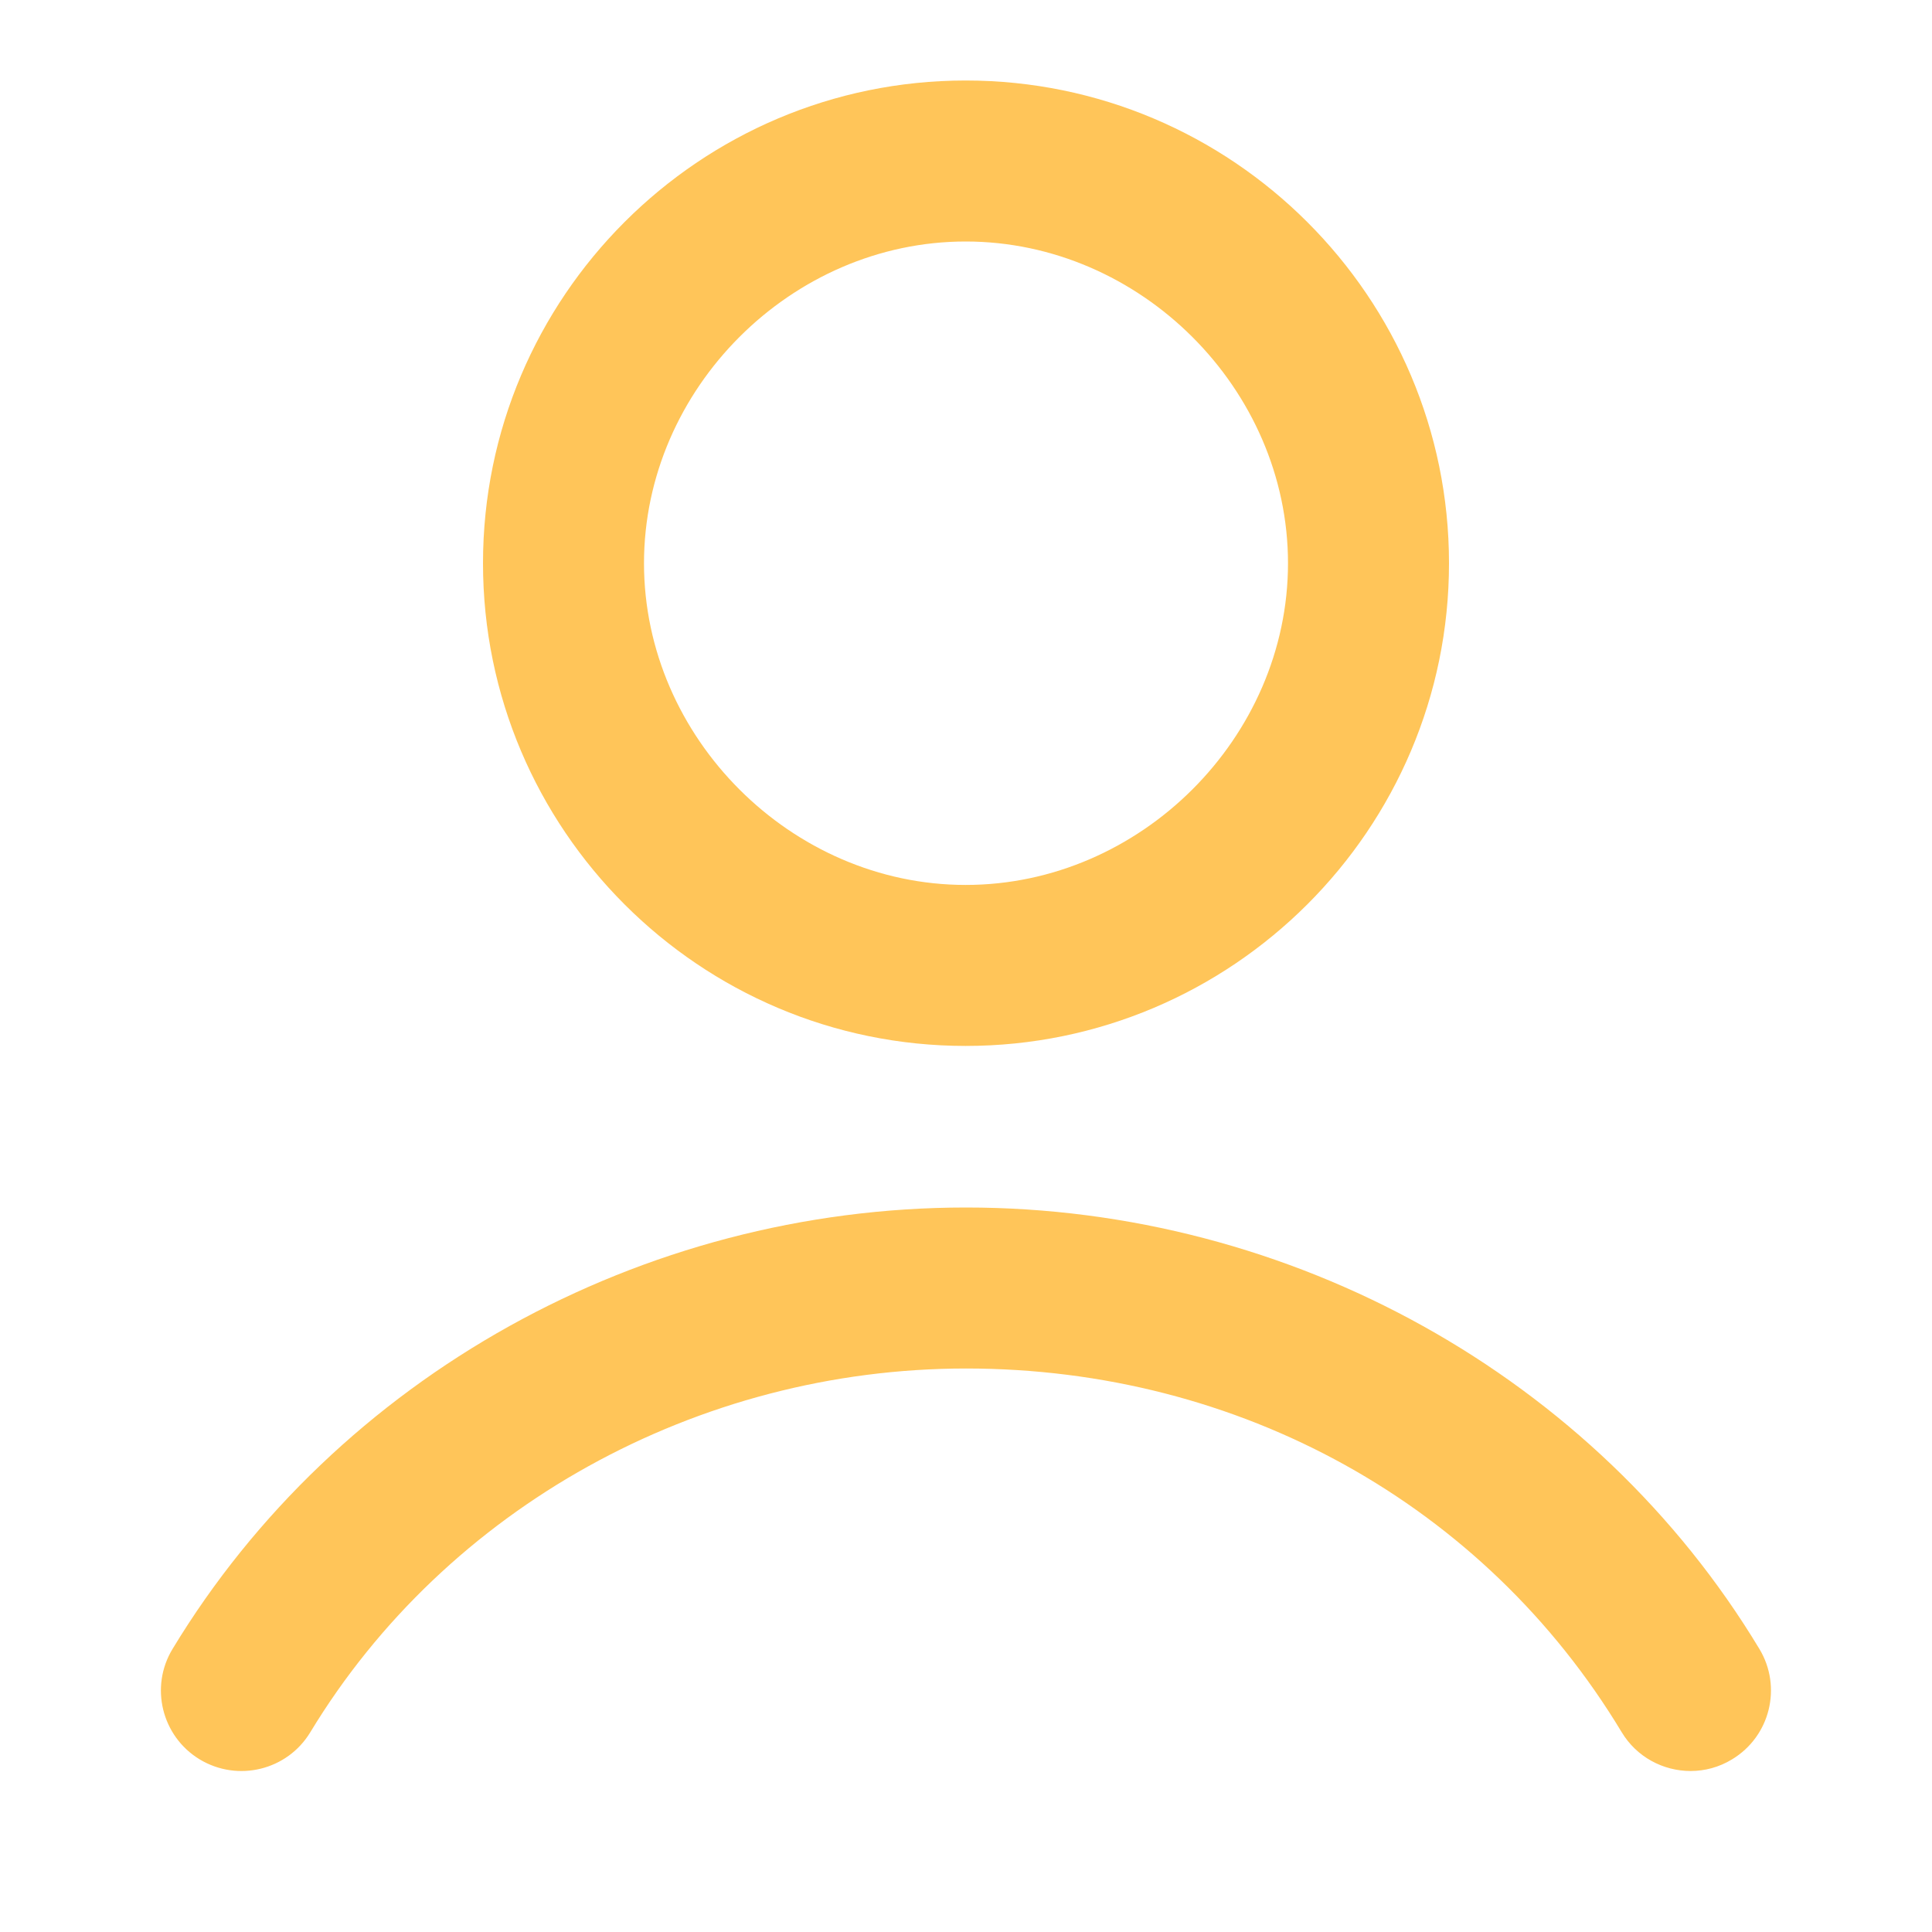
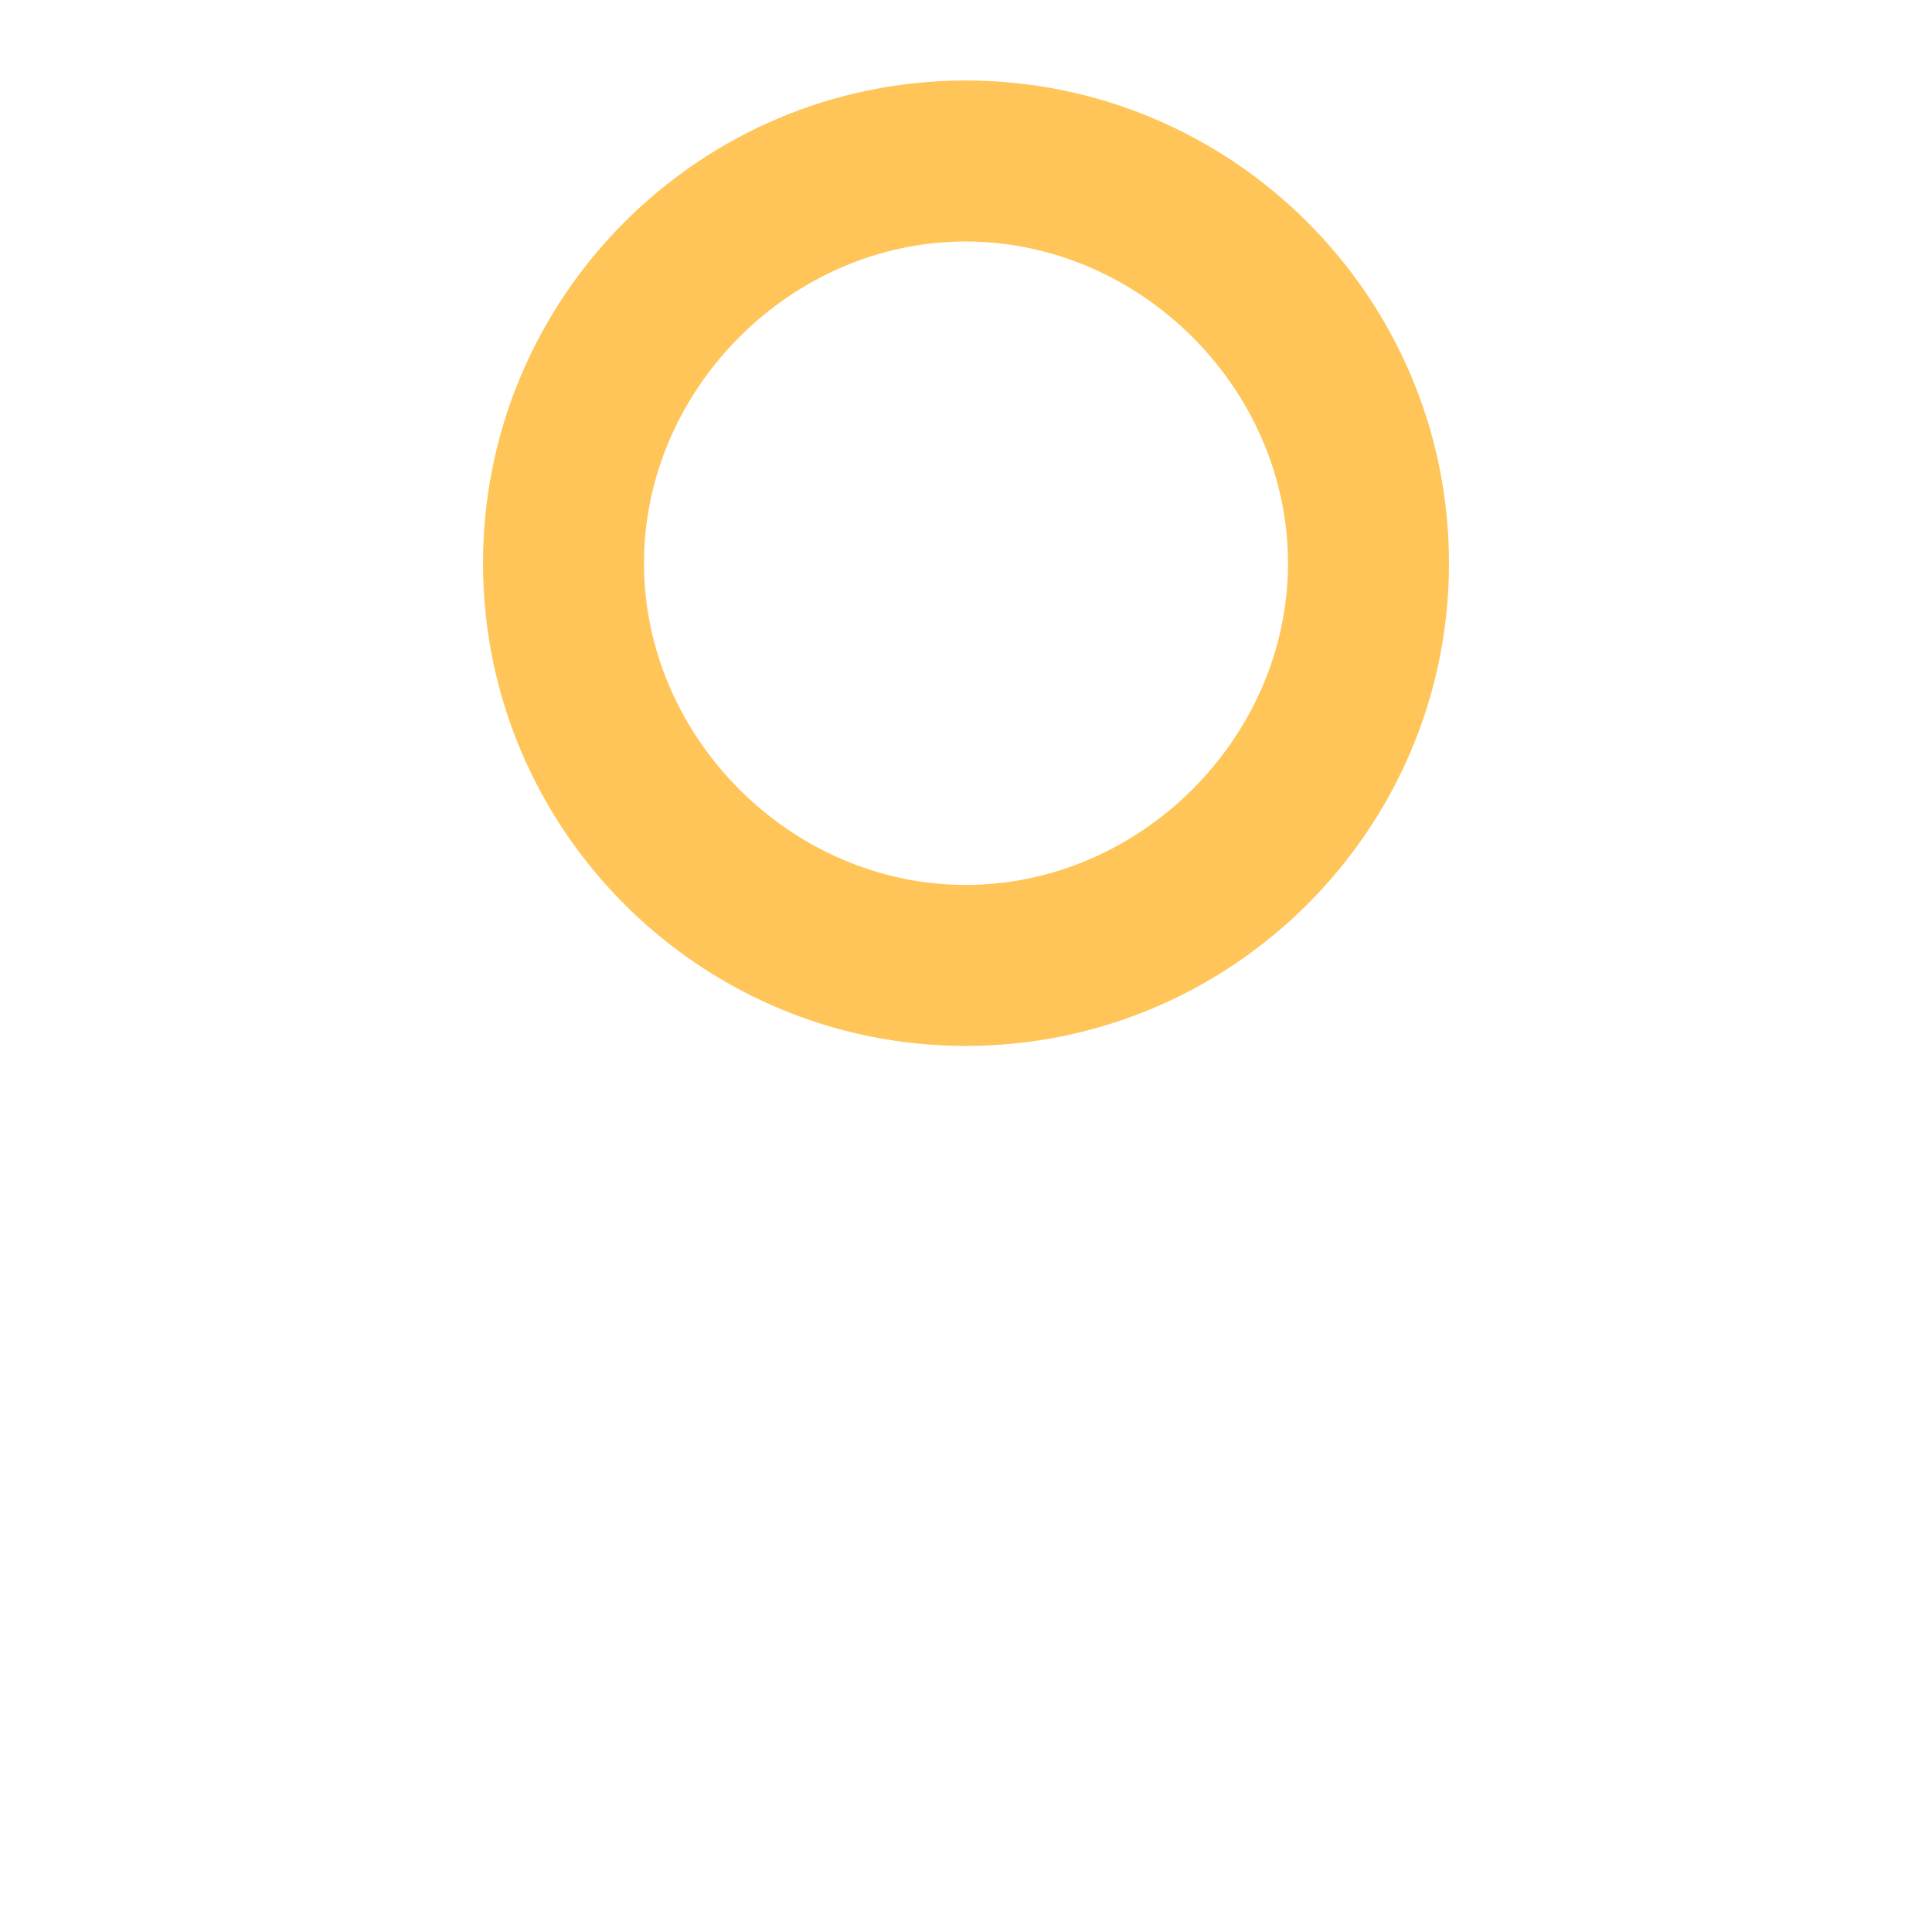
<svg xmlns="http://www.w3.org/2000/svg" viewBox="0 0 24 24" aria-hidden="true" focusable="false">
  <defs>
    <style>.cls-1 {fill: #ffc559;fill-rule: evenodd;}</style>
  </defs>
-   <path d="M21.001,22c-0.339,0-0.67-0.172-0.857-0.484C18.439,18.688,15.396,17,12,17c-3.336,0-6.457,1.731-8.145,4.518 c-0.286,0.473-0.9,0.623-1.374,0.338c-0.472-0.286-0.624-0.901-0.337-1.373C4.192,17.101,7.968,15,12,15 c4.041,0,7.818,2.102,9.856,5.484c0.285,0.473,0.133,1.087-0.341,1.372C21.354,21.954,21.177,22,21.001,22z" class="cls-1" />
  <path d="M11.996,12.993C8.69,12.993,6,10.303,6,6.997C6,3.69,8.69,1,11.996,1C15.307,1,18,3.69,18,6.997 C18,10.303,15.307,12.993,11.996,12.993z M11.996,3C9.83,3,8,4.83,8,6.997c0,2.166,1.83,3.996,3.996,3.996 c2.17,0,4.004-1.83,4.004-3.996C16,4.83,14.166,3,11.996,3z" class="cls-1" />
</svg>